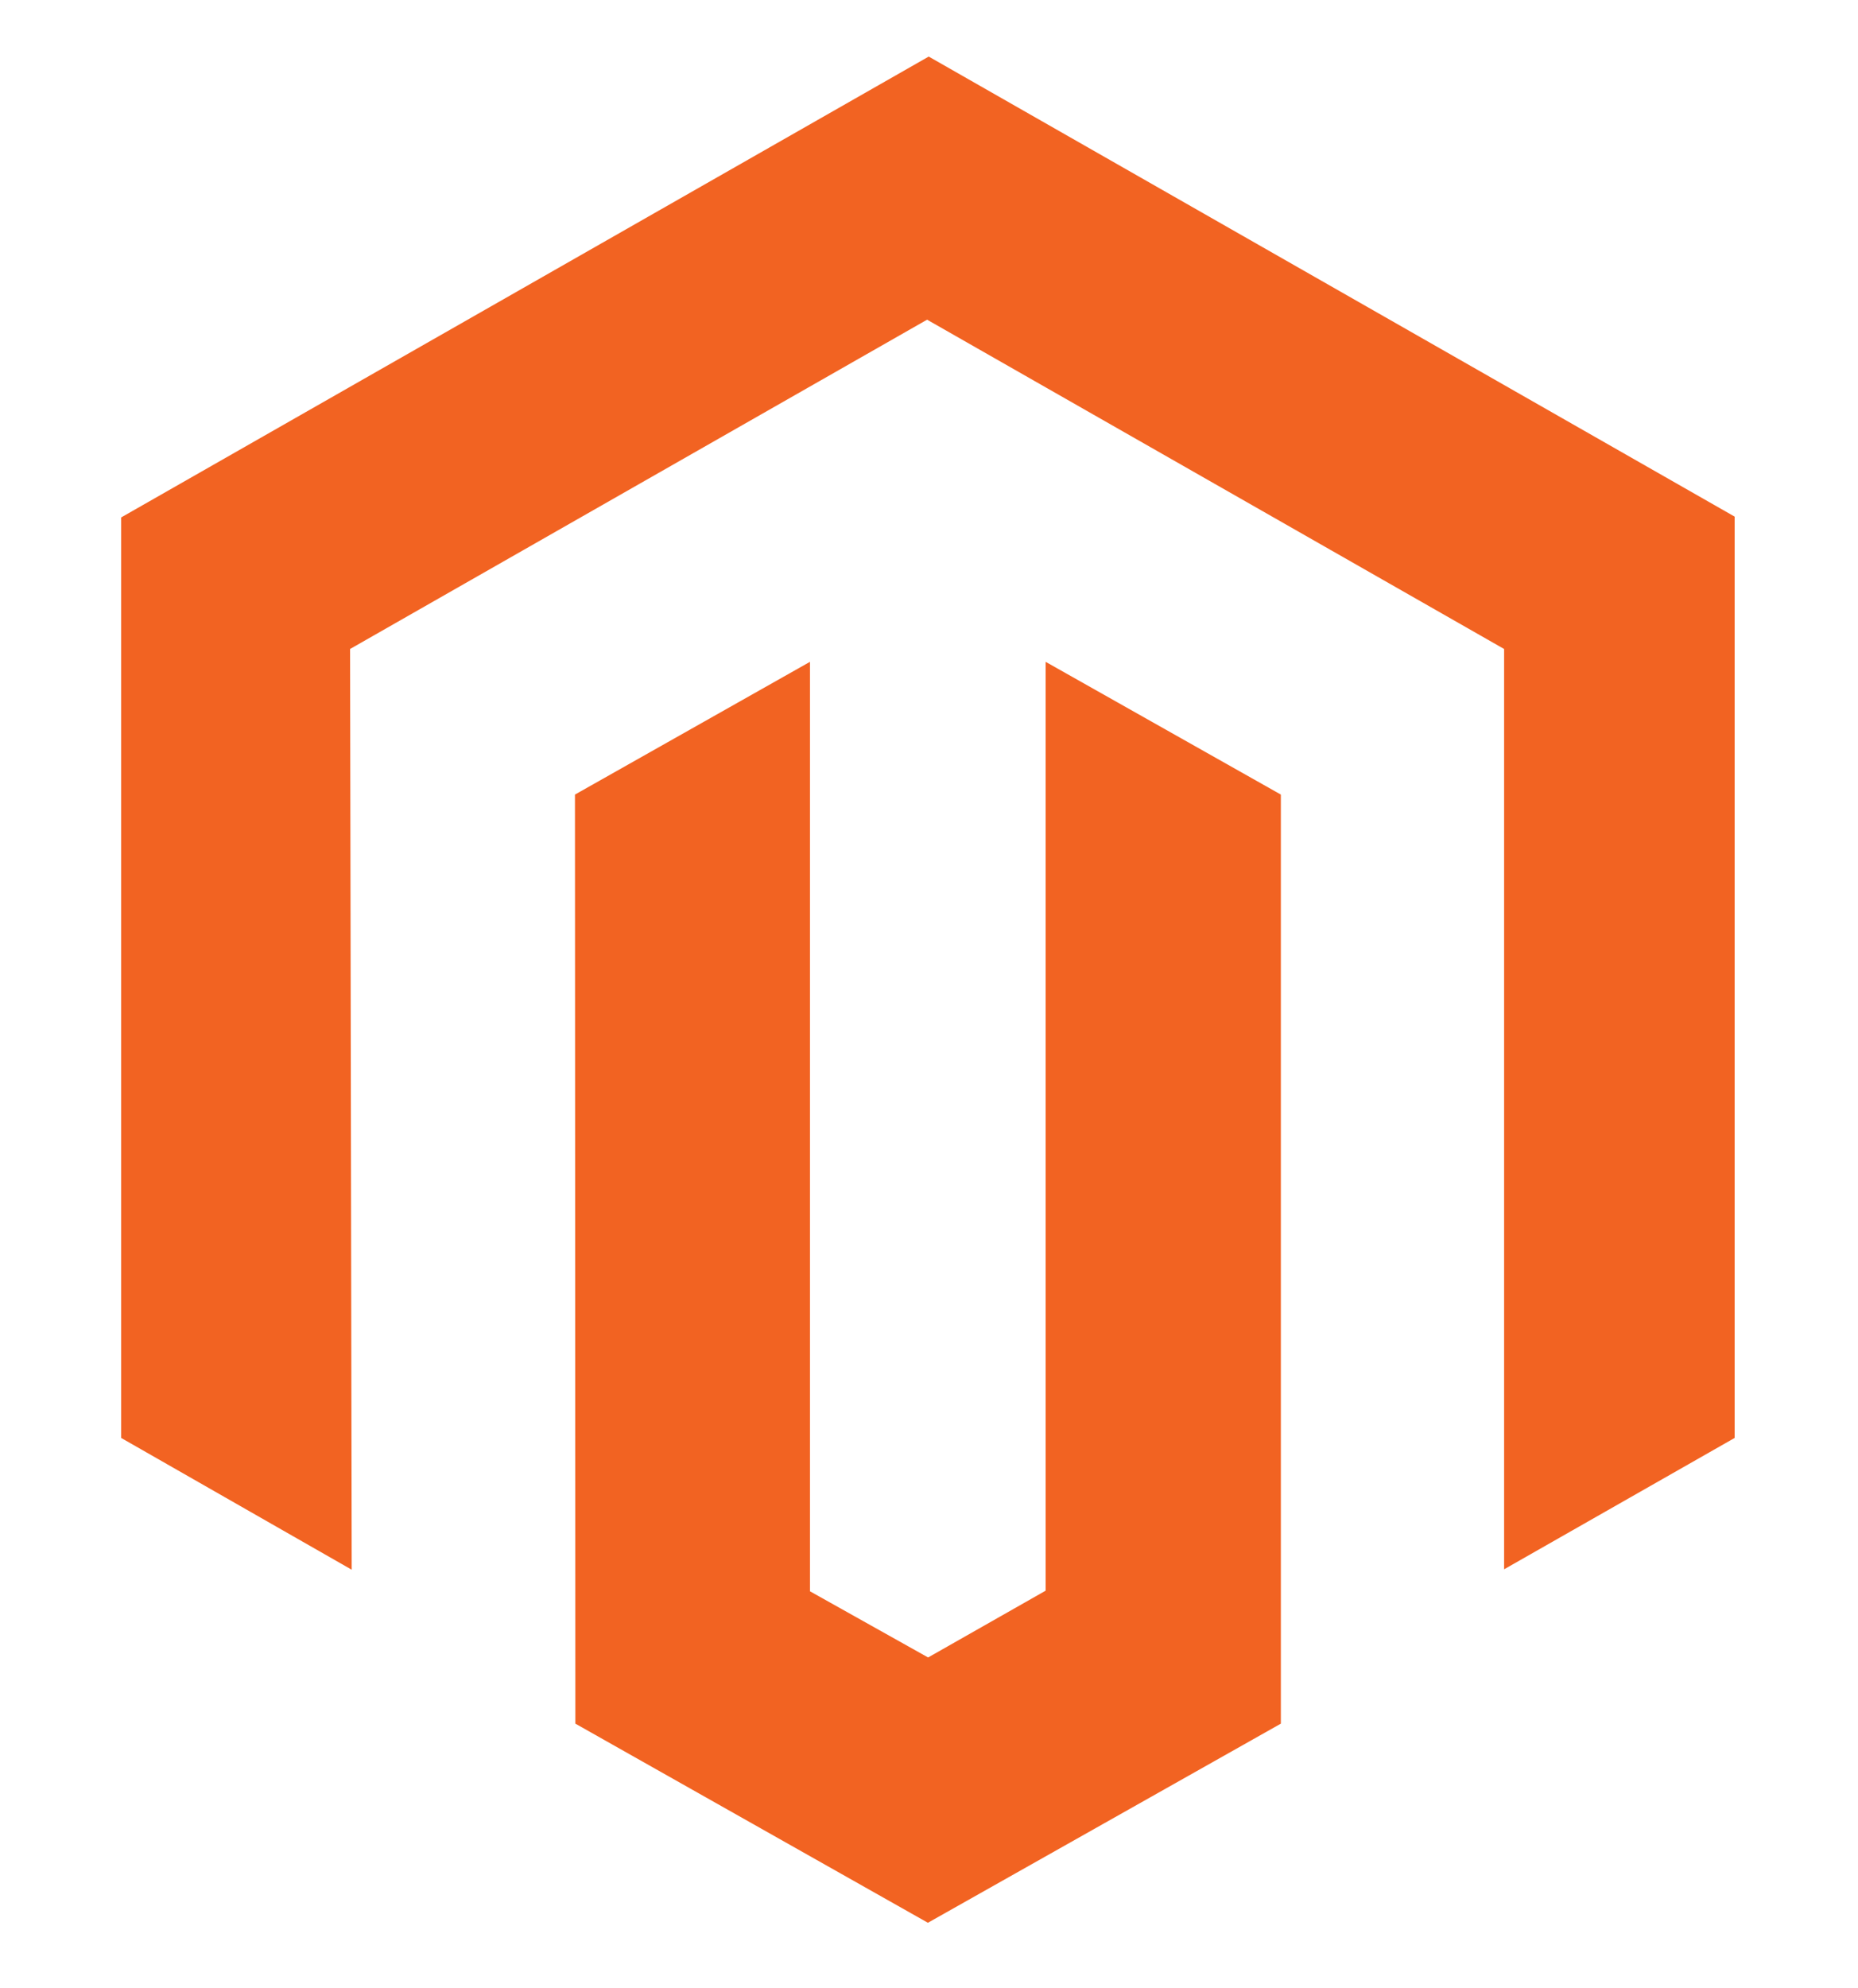
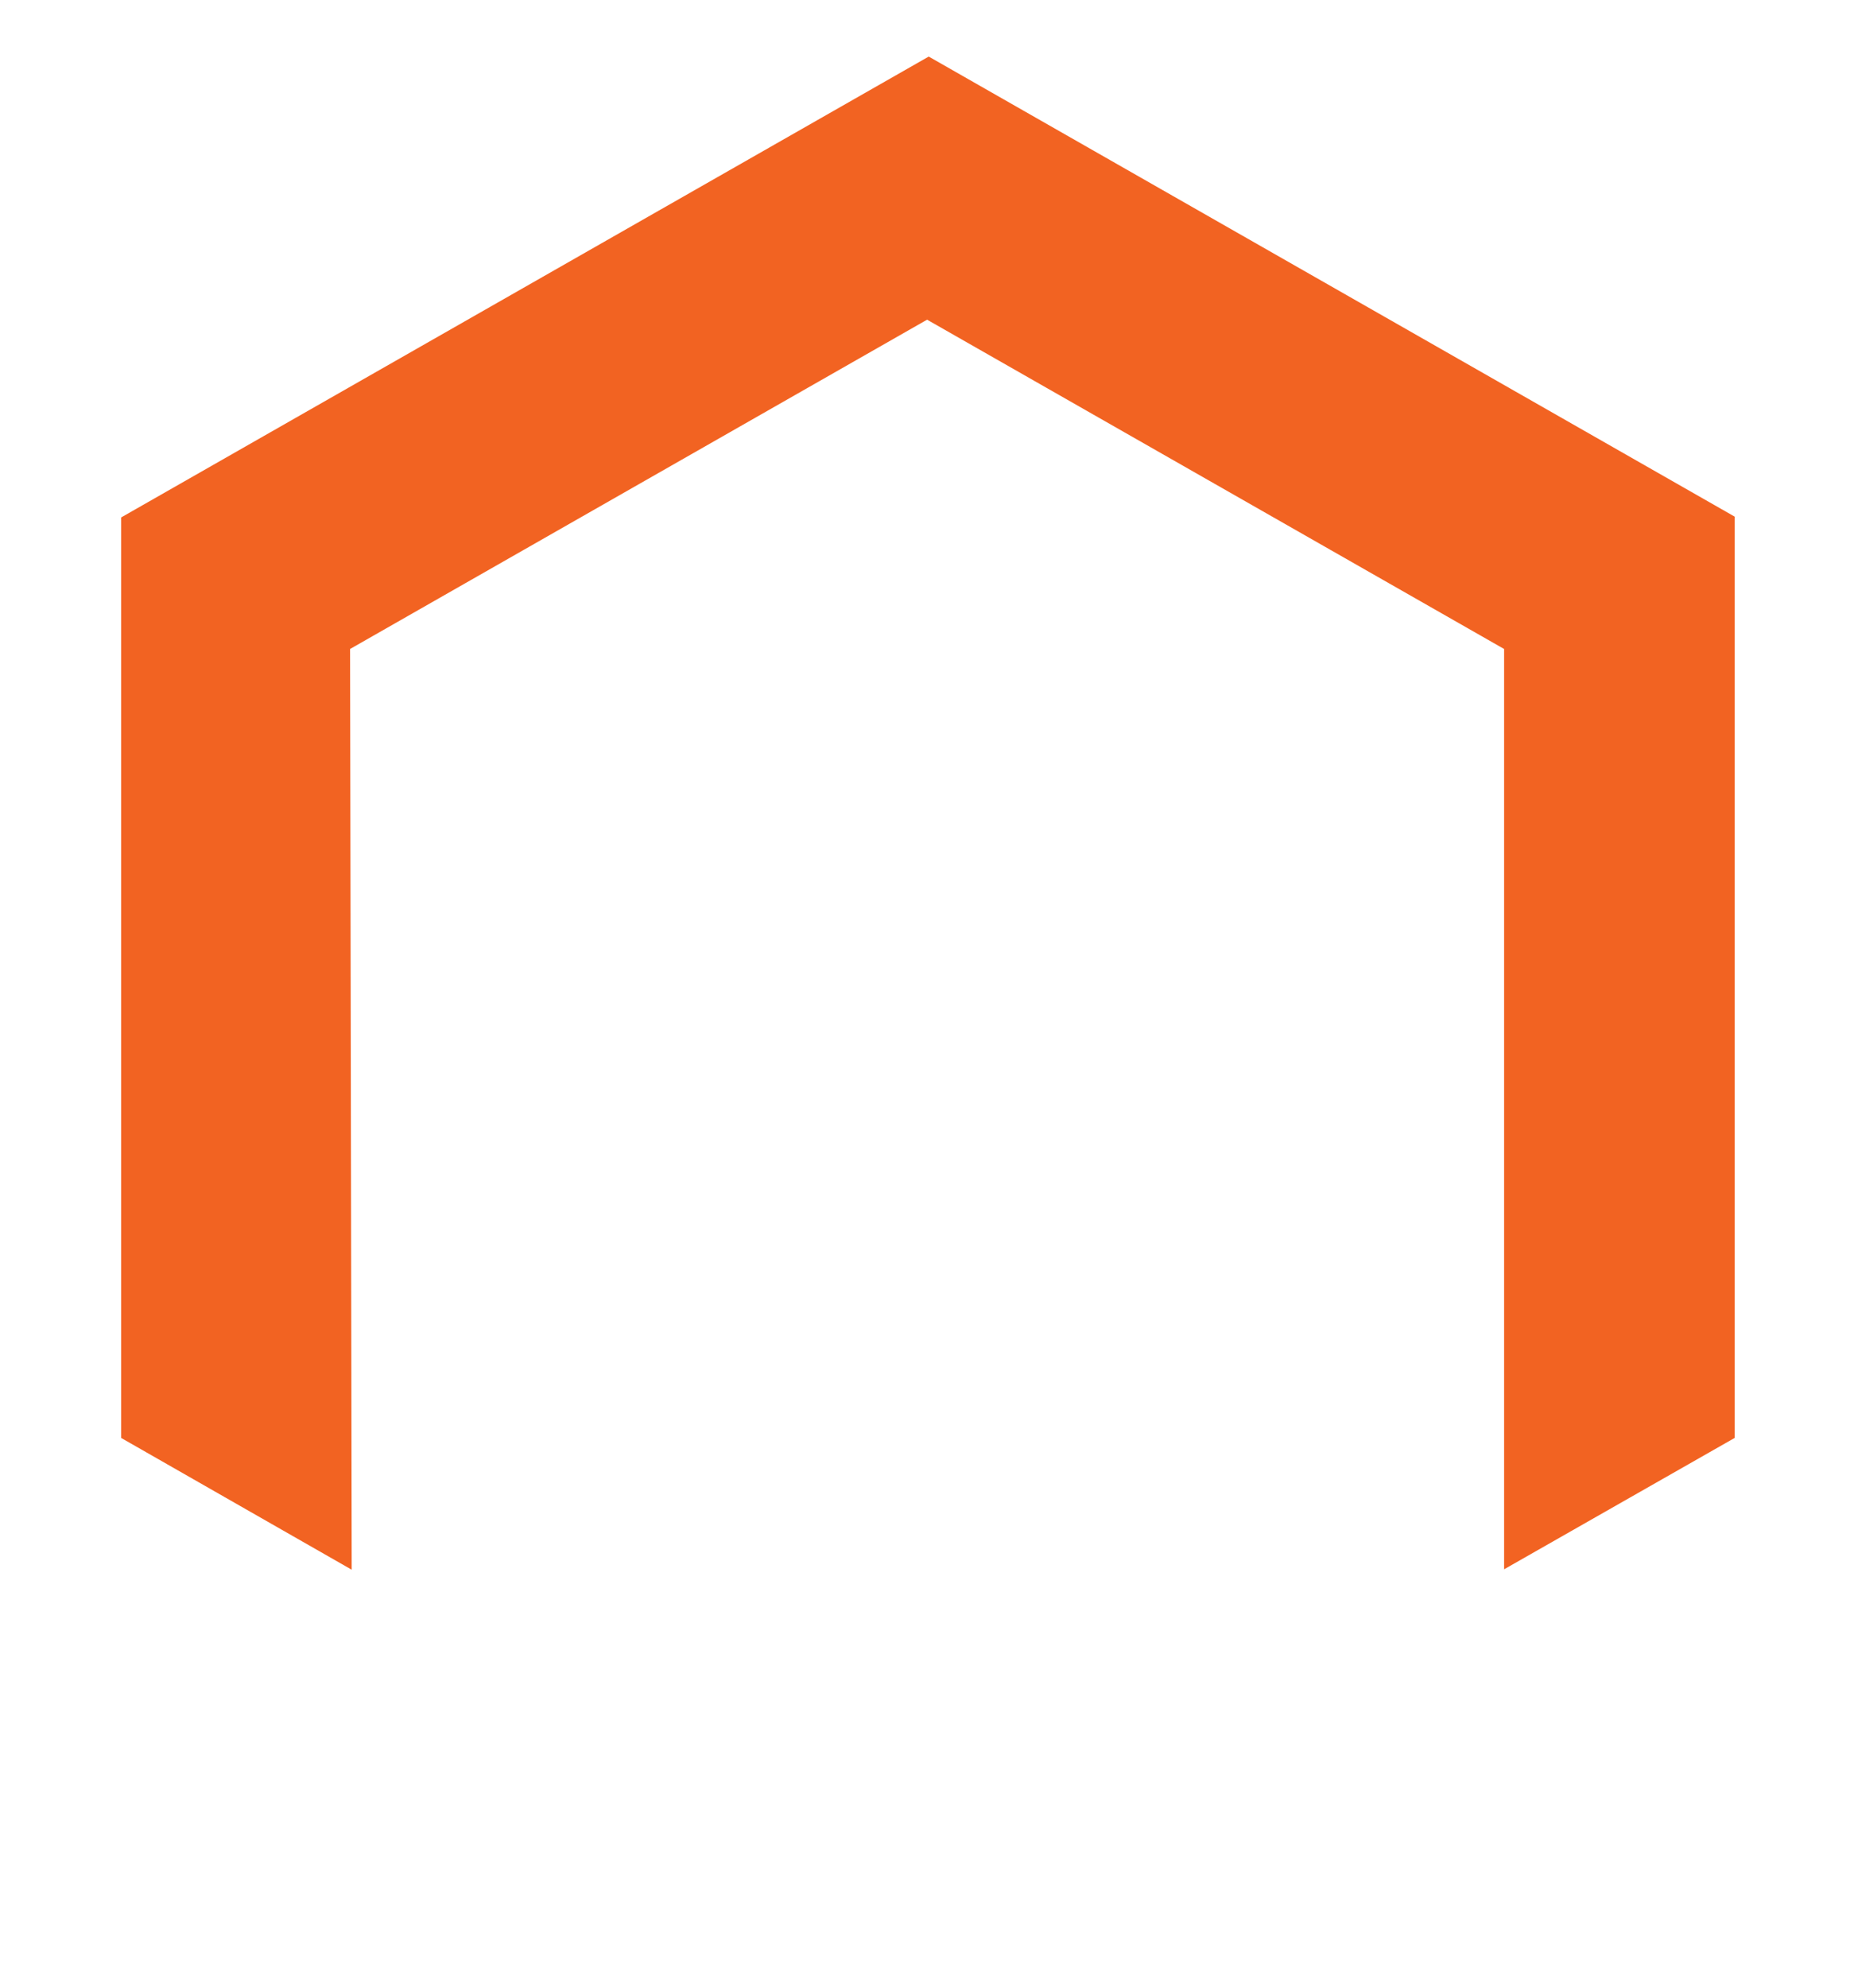
<svg xmlns="http://www.w3.org/2000/svg" width="230px" height="246px" viewBox="0 0 230 246" version="1.1">
  <title>Artboard</title>
  <desc>Created with Sketch.</desc>
  <g id="Artboard" stroke="none" stroke-width="1" fill="none" fill-rule="evenodd">
    <g id="6543257478747c3ce78501ea_magento" transform="translate(15, 7)" fill="#F26322" fill-rule="nonzero">
      <polygon id="Path" points="99.965 0 0 57.03 0 170.941 28.536 187.246 28.335 73.31 99.764 32.56 171.192 73.31 171.192 187.196 199.729 170.941 199.729 56.93" />
-       <polygon id="Path" points="114.436 189.842 99.89 198.106 85.267 189.917 85.267 74.898 56.174 91.326 56.225 206.295 99.864 230.936 143.555 206.295 143.555 91.326 114.436 74.898" />
    </g>
  </g>
</svg>